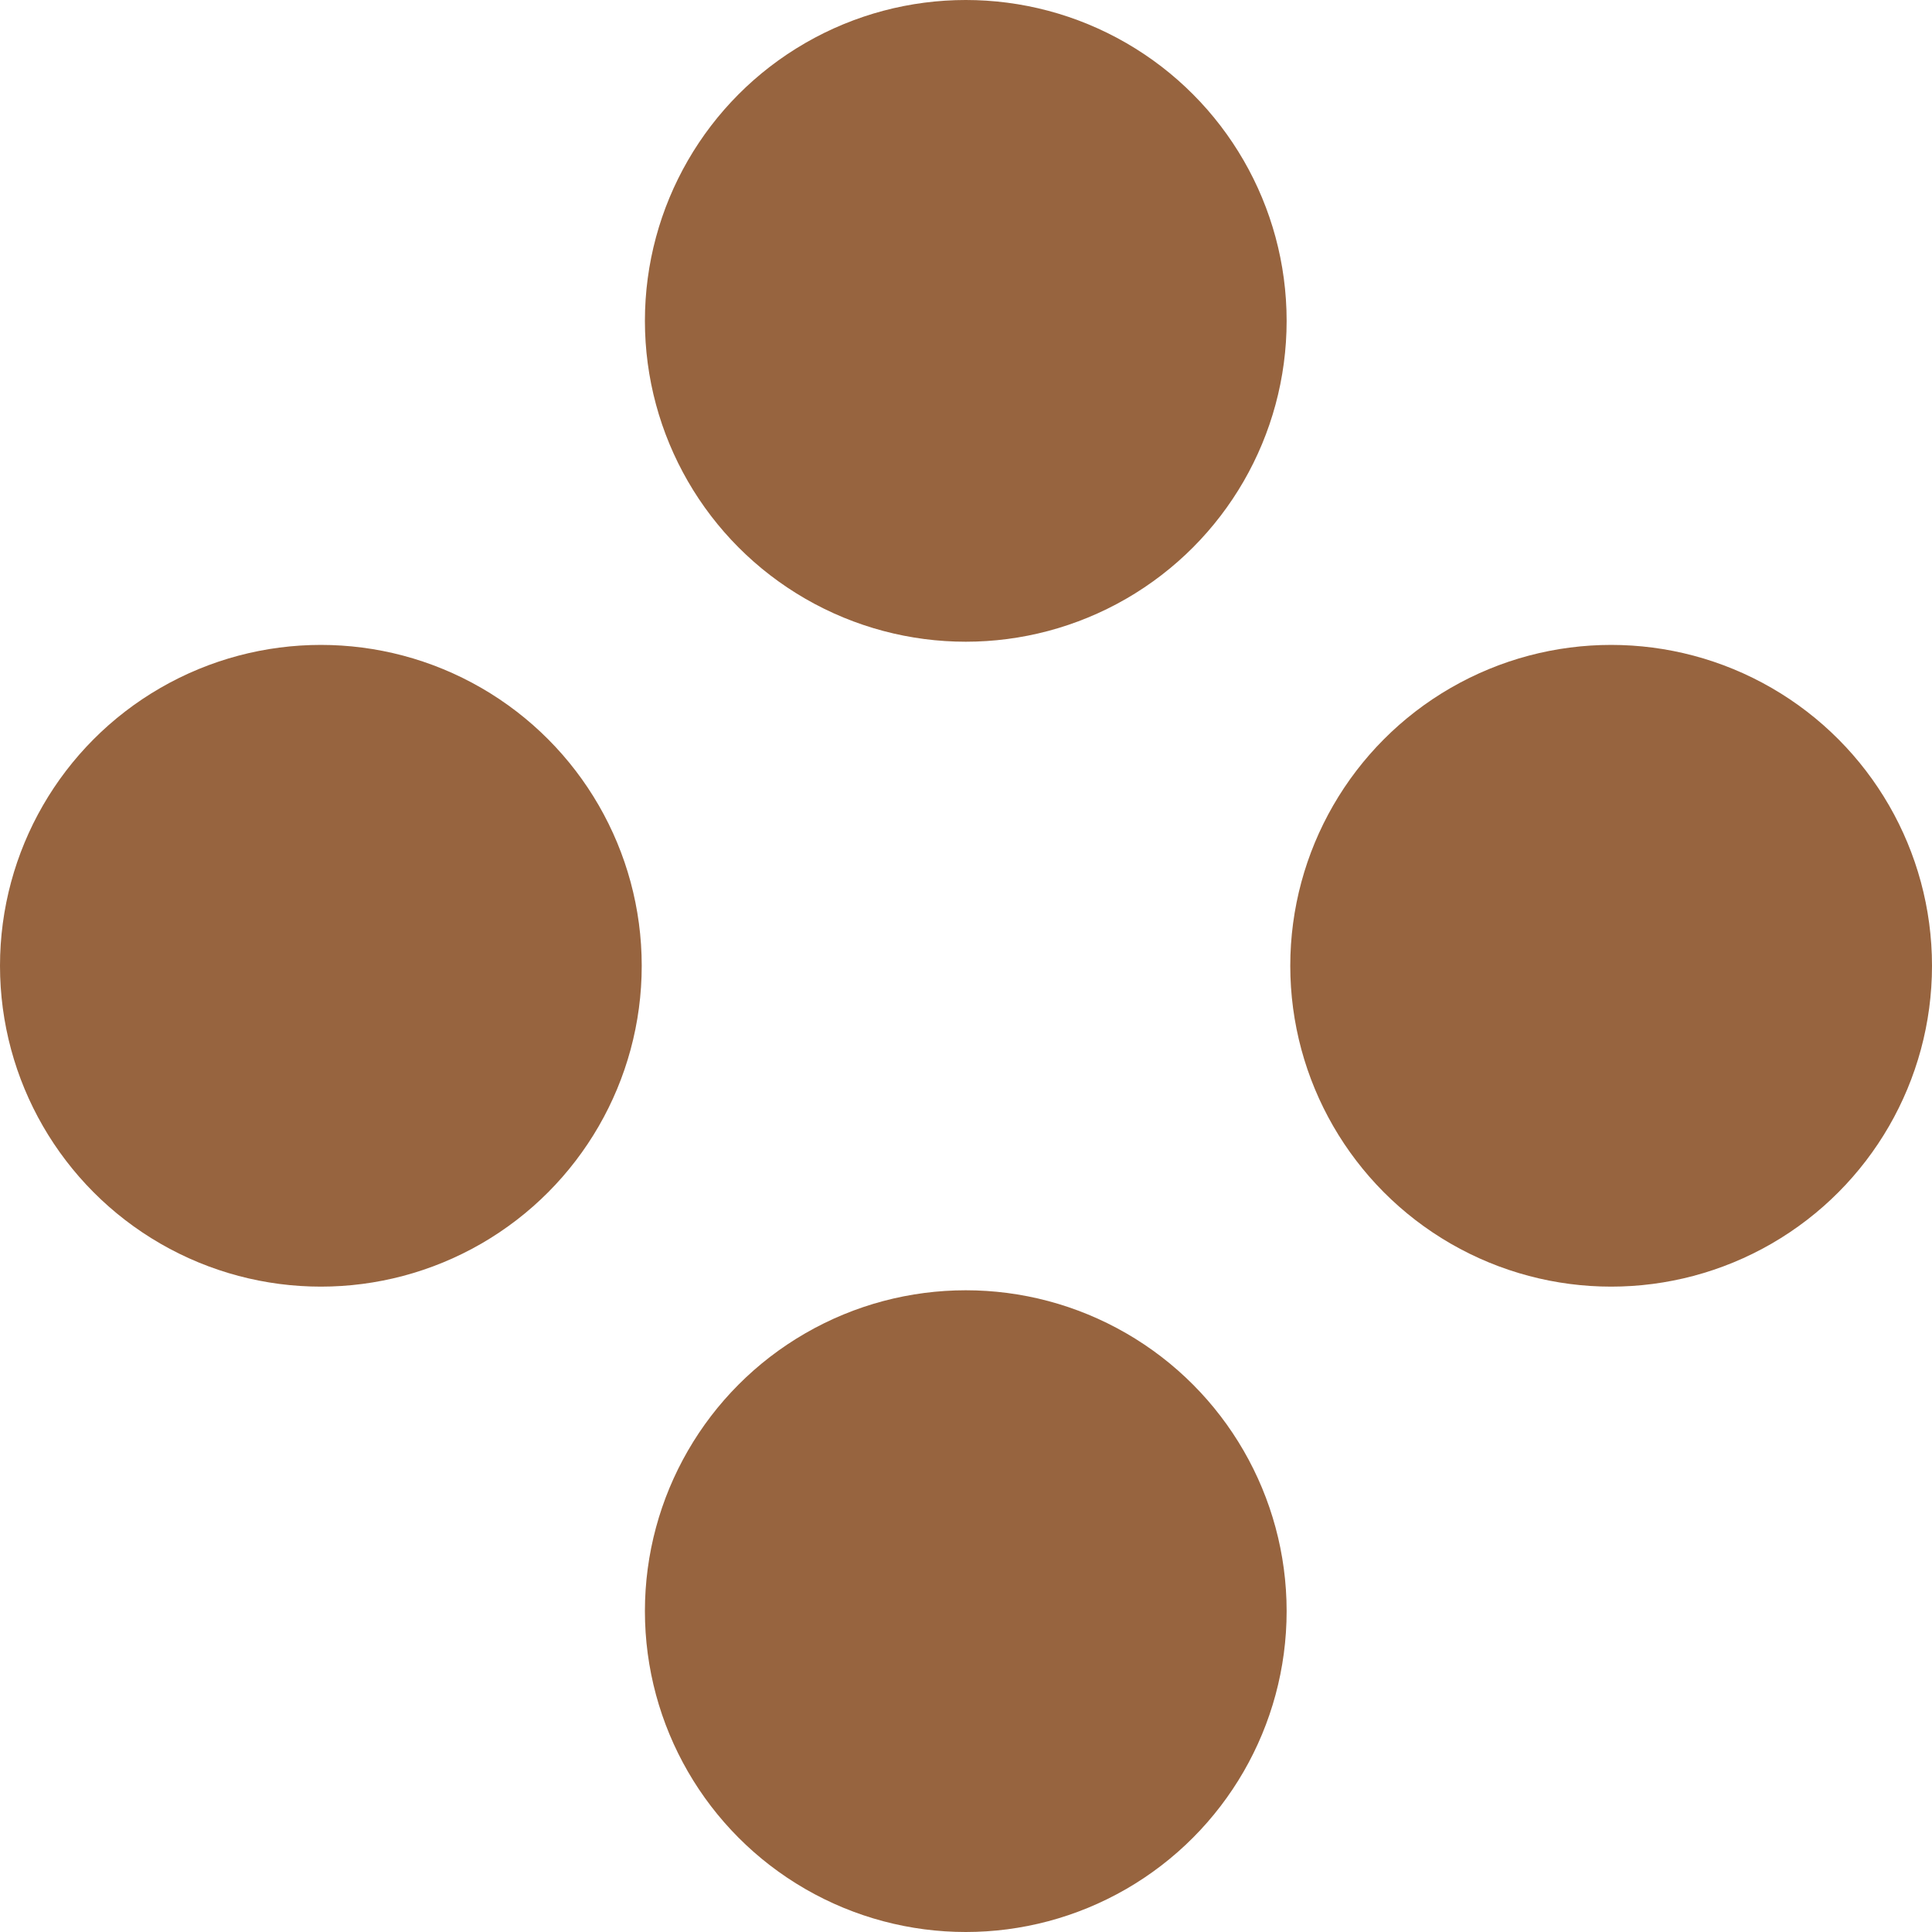
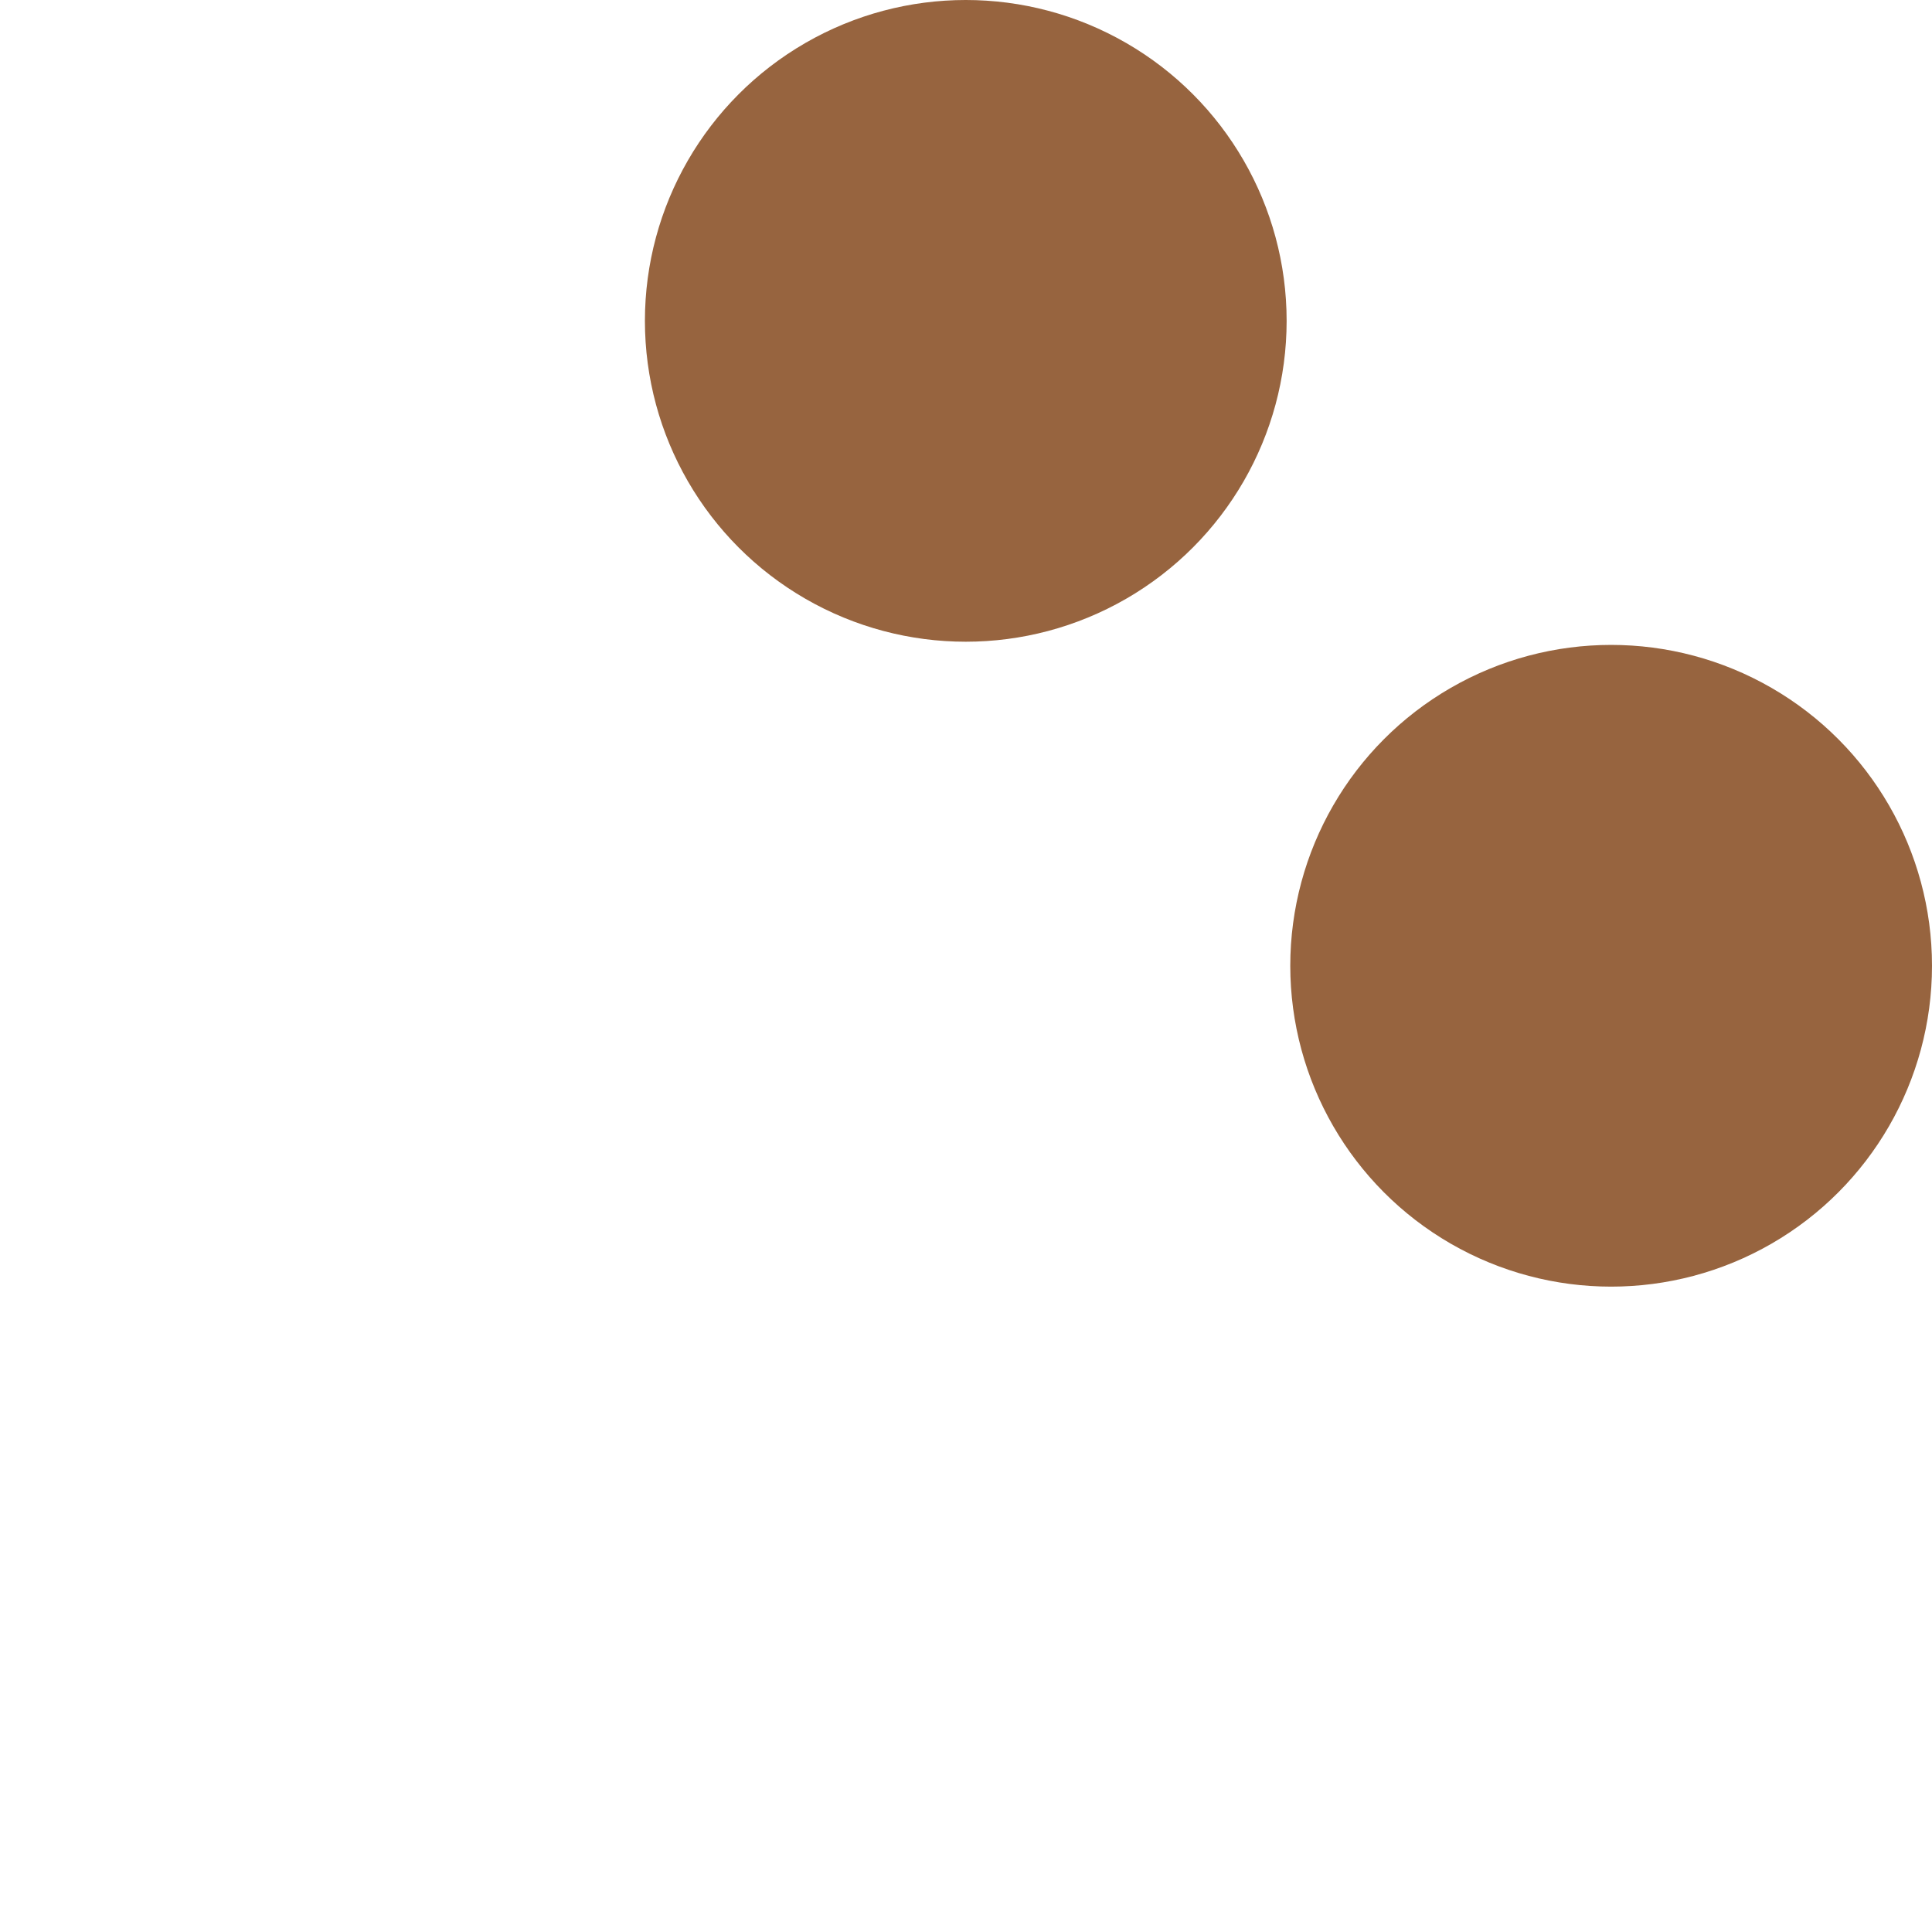
<svg xmlns="http://www.w3.org/2000/svg" id="Layer_2" data-name="Layer 2" viewBox="0 0 42.45 42.45">
  <defs>
    <style>
      .cls-1 {
        fill: #97643f;
      }
    </style>
  </defs>
  <g id="Layer_1-2" data-name="Layer 1">
    <g>
      <circle class="cls-1" cx="21.22" cy="7.05" r="7.05" />
-       <circle class="cls-1" cx="21.22" cy="35.4" r="7.05" />
      <circle class="cls-1" cx="35.4" cy="21.22" r="7.05" />
-       <circle class="cls-1" cx="7.05" cy="21.22" r="7.05" />
    </g>
  </g>
</svg>